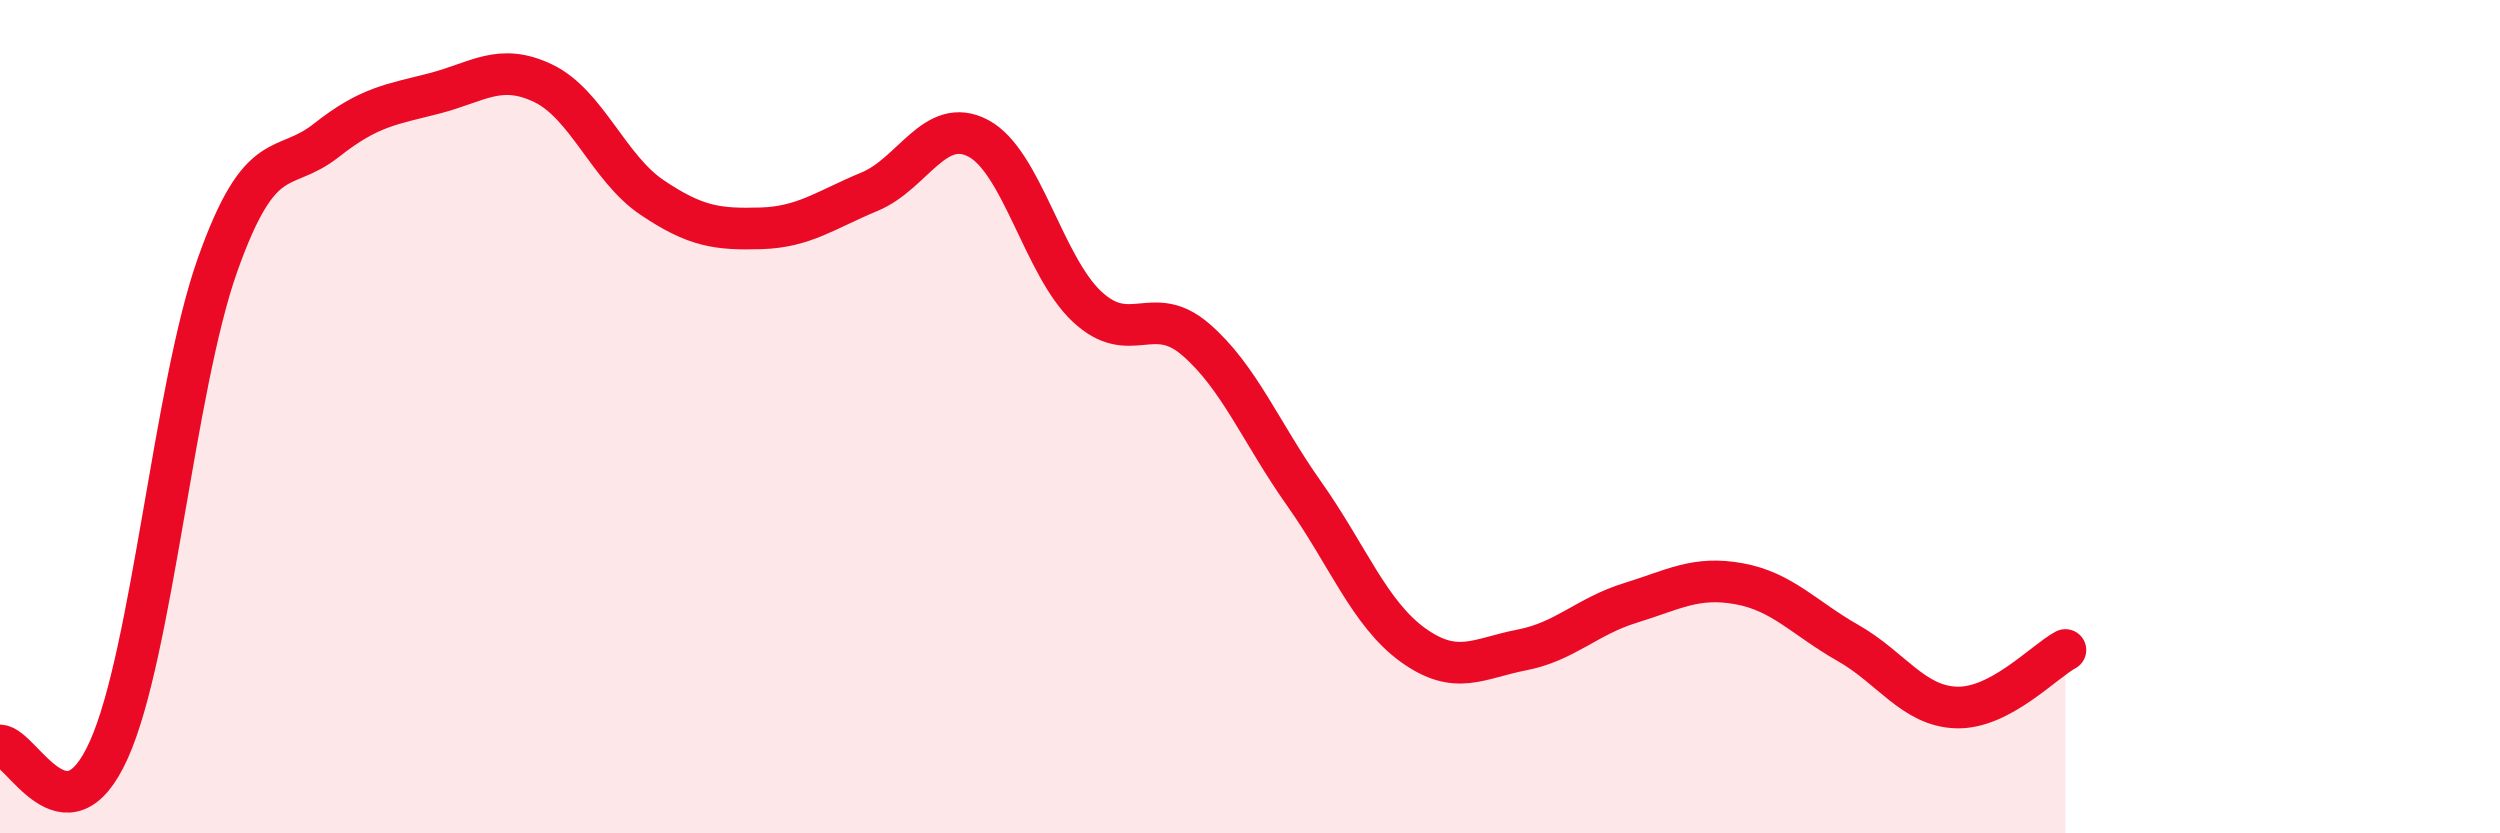
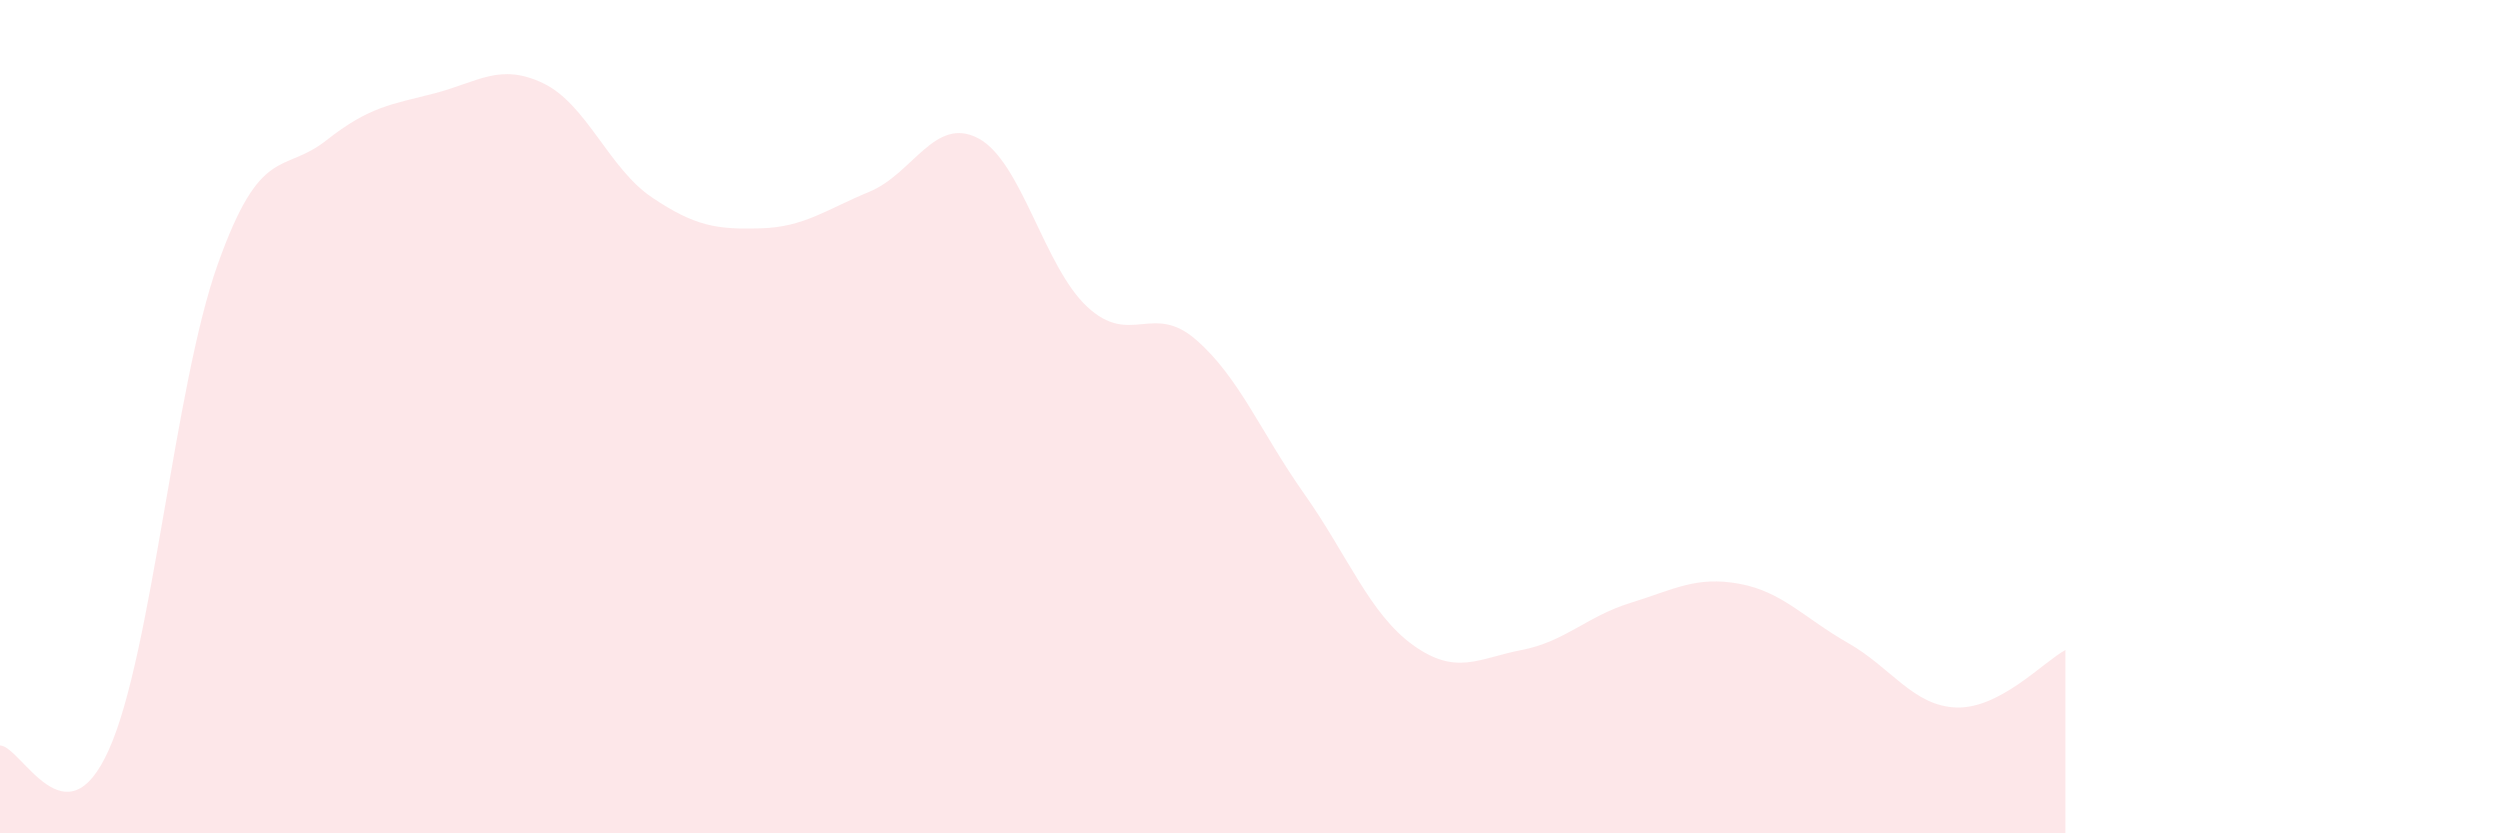
<svg xmlns="http://www.w3.org/2000/svg" width="60" height="20" viewBox="0 0 60 20">
  <path d="M 0,17.89 C 0.52,17.91 1.57,20.31 2.61,18 C 3.65,15.69 4.18,9.29 5.22,6.36 C 6.26,3.43 6.79,4.19 7.83,3.37 C 8.87,2.55 9.39,2.51 10.43,2.24 C 11.47,1.97 12,1.5 13.04,2 C 14.08,2.5 14.61,4.04 15.65,4.74 C 16.69,5.44 17.22,5.51 18.26,5.48 C 19.3,5.45 19.83,5.03 20.87,4.6 C 21.91,4.17 22.44,2.77 23.48,3.32 C 24.52,3.87 25.05,6.39 26.09,7.36 C 27.13,8.33 27.66,7.25 28.7,8.15 C 29.74,9.05 30.26,10.38 31.3,11.85 C 32.34,13.32 32.87,14.73 33.91,15.48 C 34.95,16.23 35.48,15.8 36.52,15.6 C 37.56,15.4 38.09,14.79 39.13,14.47 C 40.17,14.15 40.7,13.82 41.74,14.01 C 42.78,14.2 43.31,14.84 44.35,15.43 C 45.39,16.02 45.92,16.95 46.96,16.98 C 48,17.01 49.05,15.88 49.57,15.6L49.57 20L0 20Z" fill="#EB0A25" opacity="0.1" stroke-linecap="round" stroke-linejoin="round" />
-   <path d="M 0,17.89 C 0.52,17.91 1.57,20.31 2.61,18 C 3.65,15.69 4.18,9.29 5.22,6.36 C 6.26,3.43 6.79,4.19 7.83,3.37 C 8.87,2.55 9.39,2.51 10.43,2.24 C 11.47,1.97 12,1.5 13.04,2 C 14.08,2.5 14.61,4.04 15.65,4.74 C 16.69,5.44 17.22,5.51 18.26,5.48 C 19.3,5.45 19.83,5.03 20.87,4.6 C 21.91,4.17 22.44,2.77 23.48,3.32 C 24.52,3.87 25.05,6.39 26.09,7.36 C 27.13,8.33 27.66,7.25 28.7,8.15 C 29.74,9.05 30.26,10.38 31.3,11.85 C 32.34,13.32 32.87,14.73 33.91,15.48 C 34.95,16.23 35.48,15.8 36.52,15.6 C 37.56,15.4 38.09,14.79 39.13,14.47 C 40.17,14.15 40.7,13.82 41.74,14.01 C 42.78,14.2 43.31,14.84 44.35,15.43 C 45.39,16.02 45.92,16.95 46.96,16.98 C 48,17.01 49.05,15.88 49.57,15.6" stroke="#EB0A25" stroke-width="1" fill="none" stroke-linecap="round" stroke-linejoin="round" />
</svg>